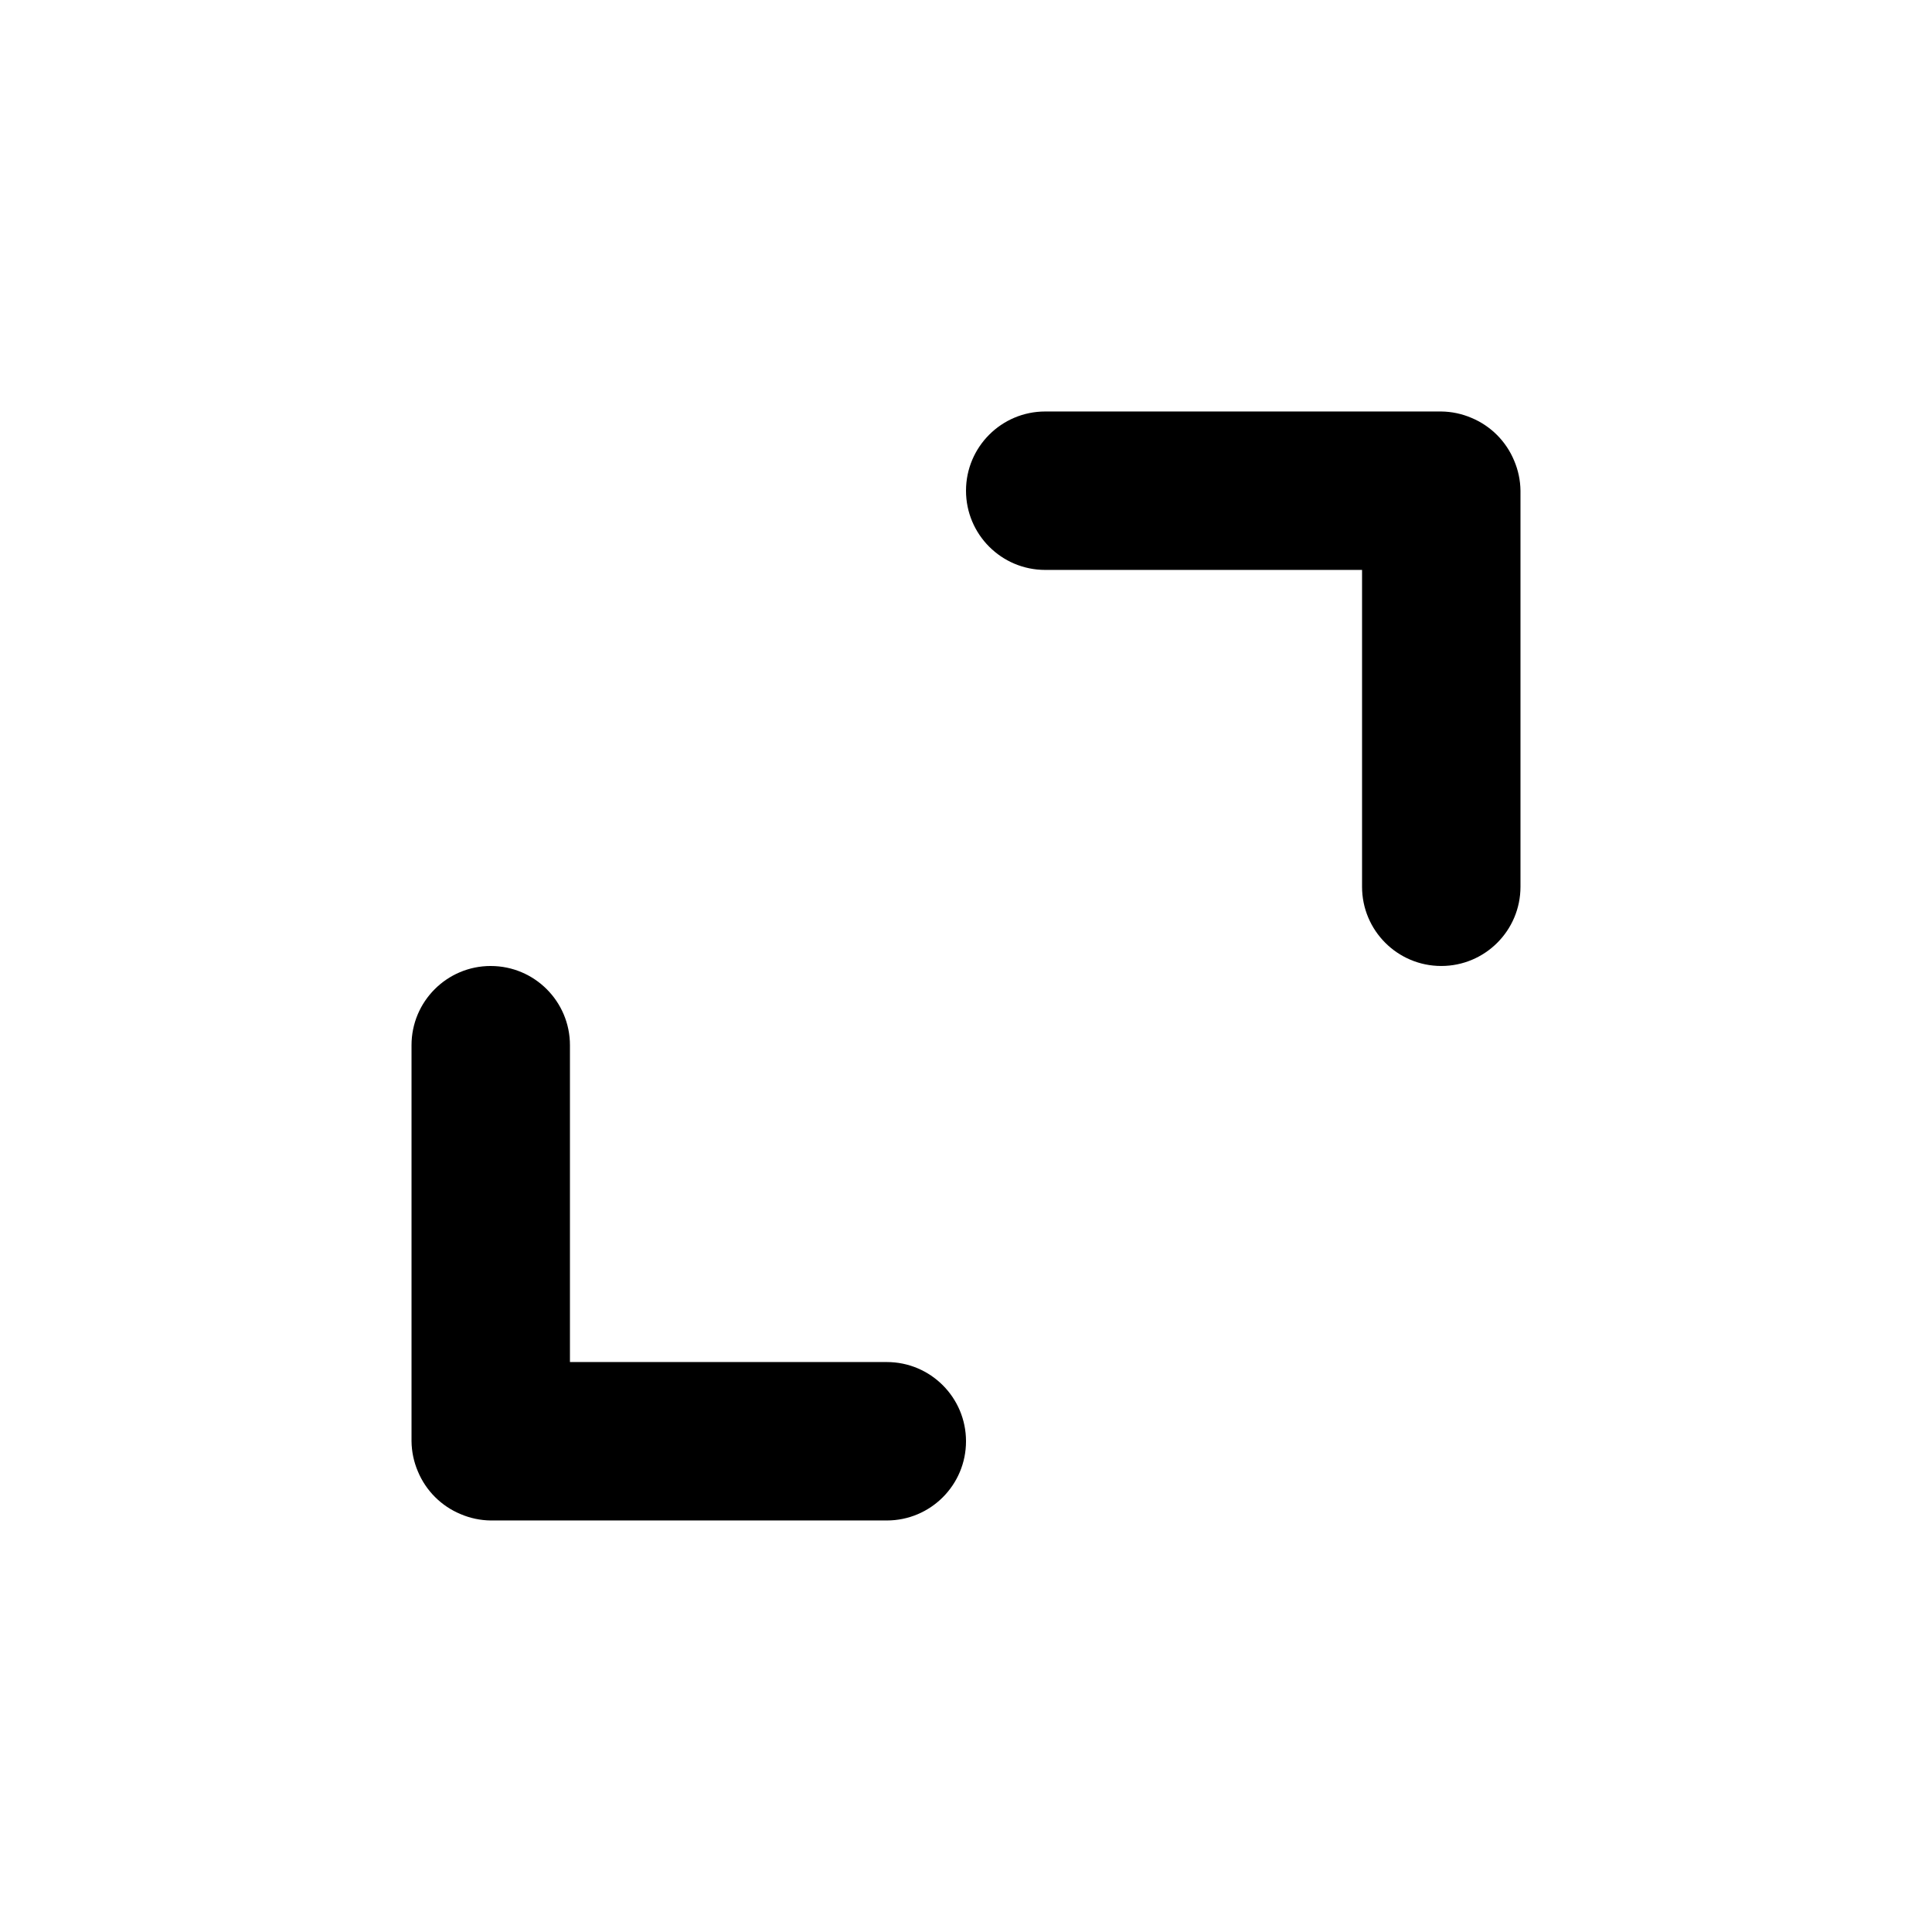
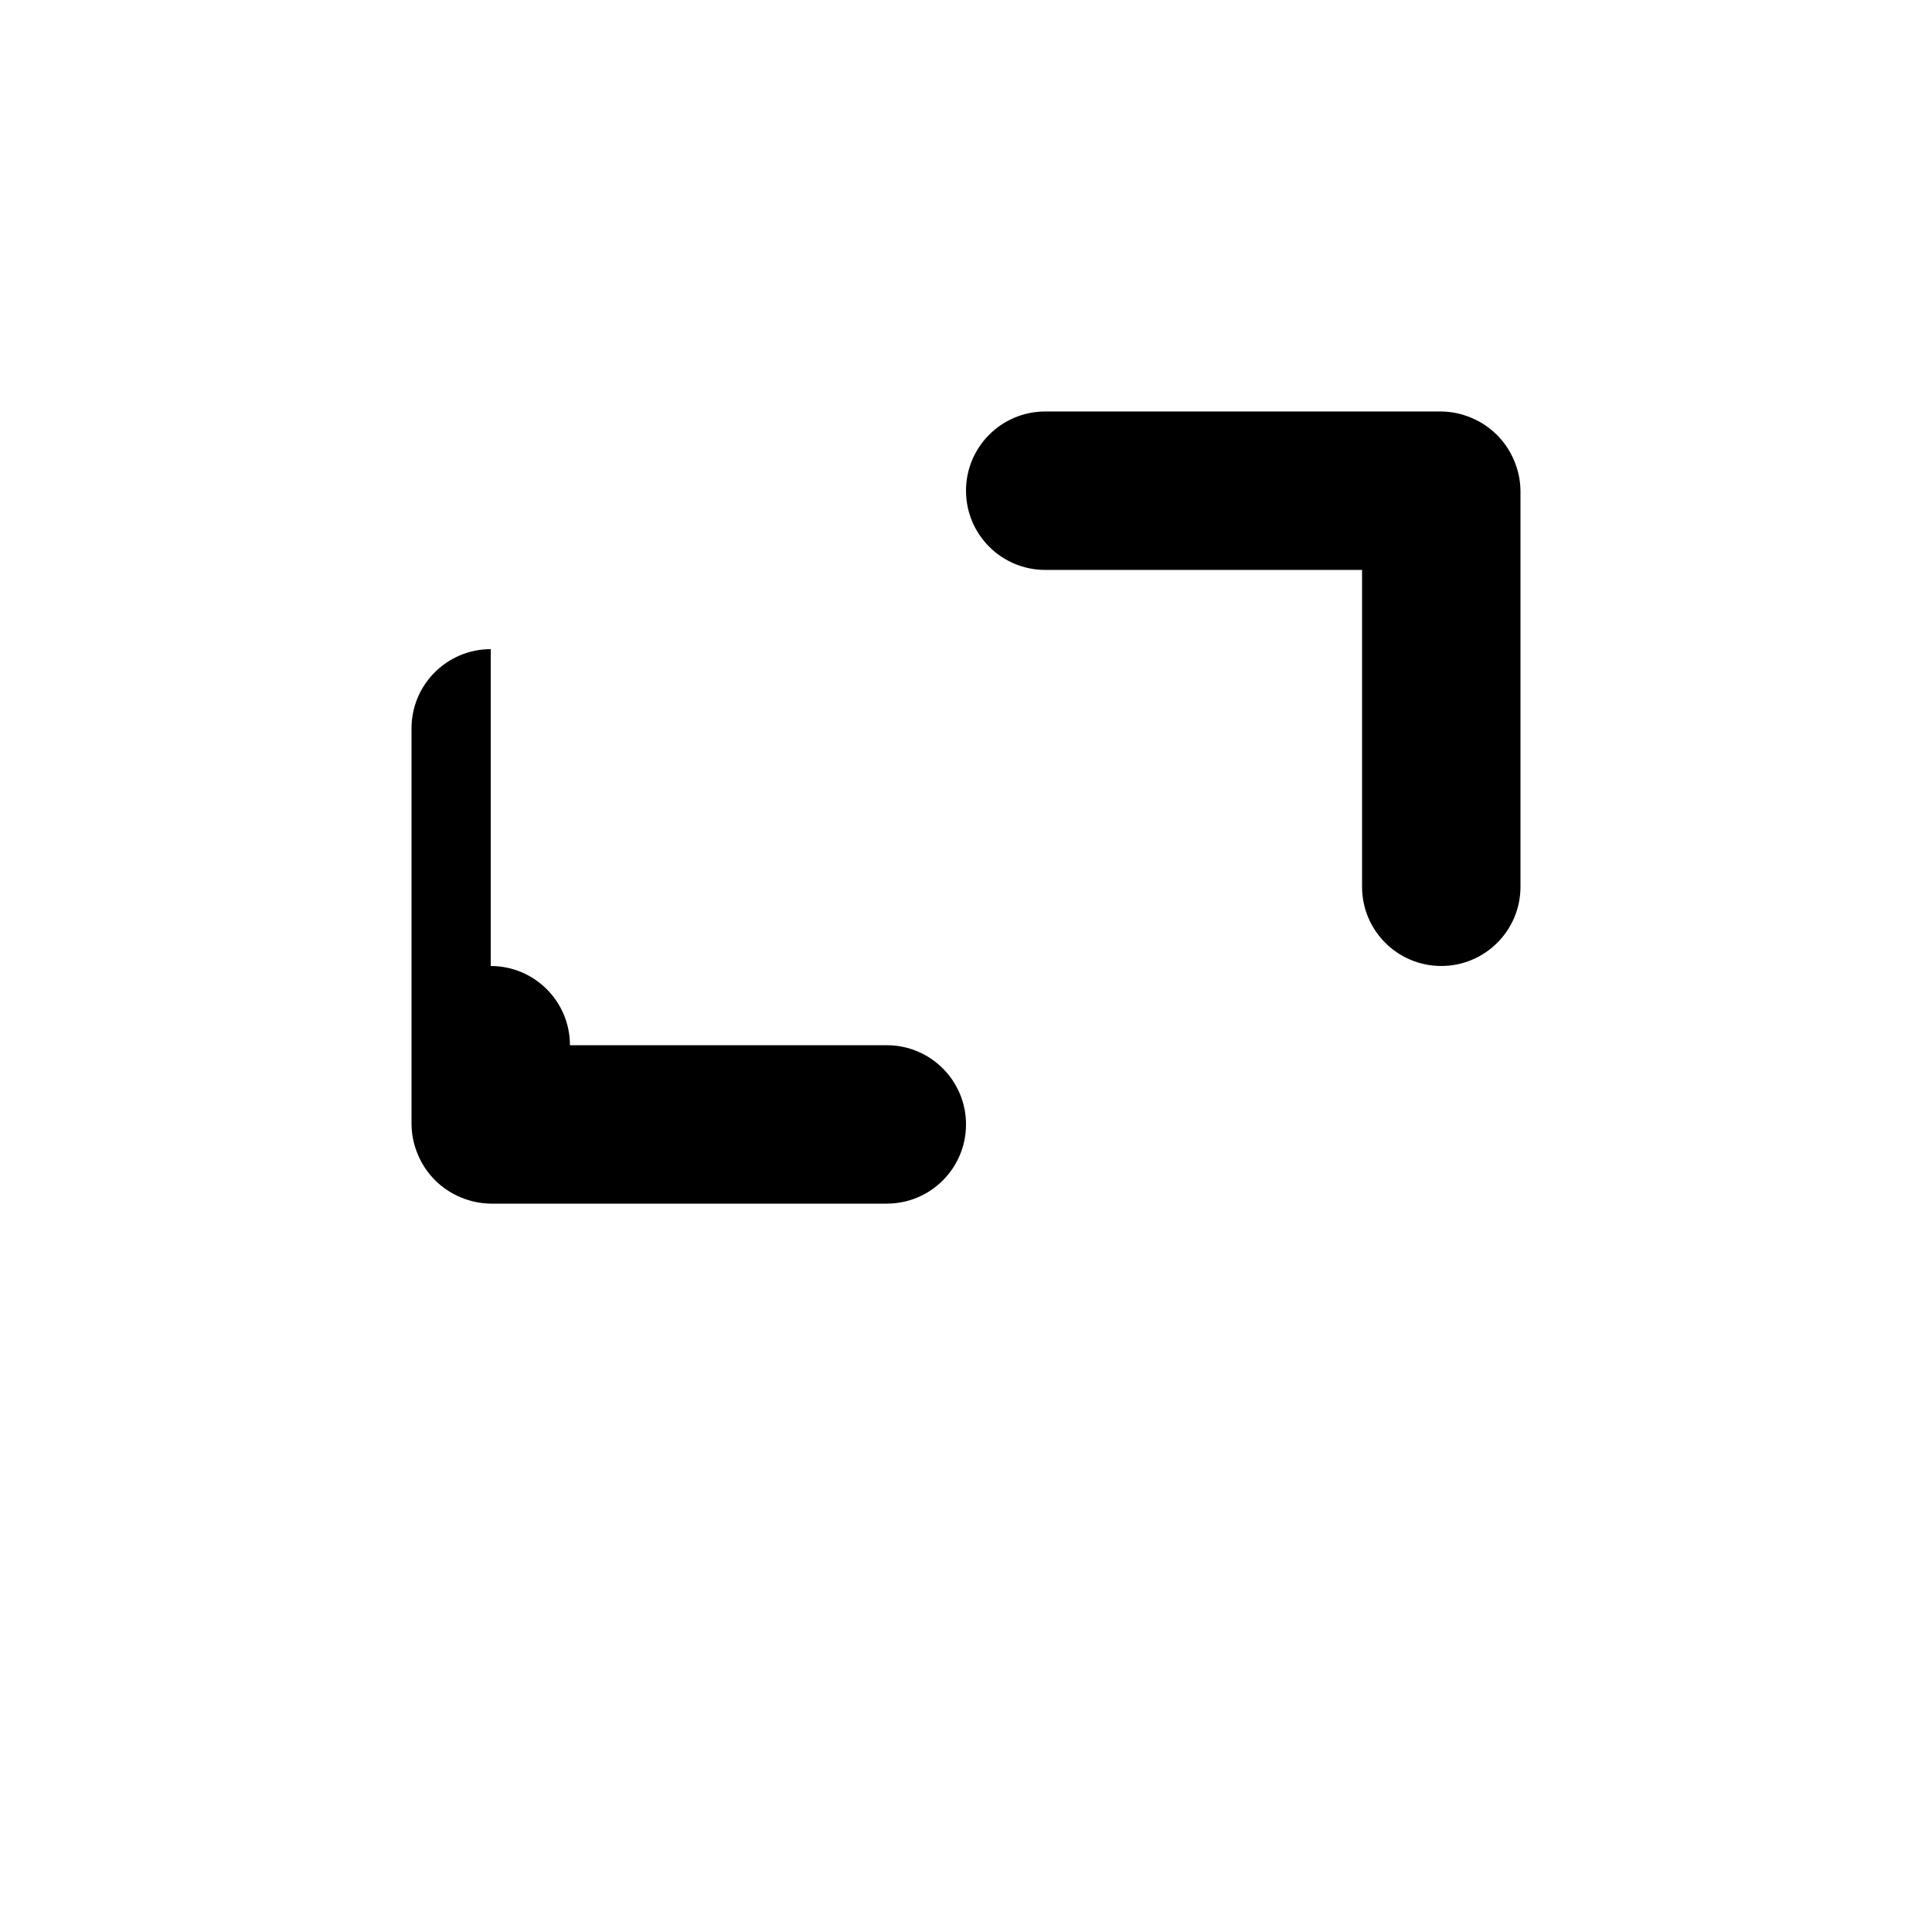
<svg xmlns="http://www.w3.org/2000/svg" fill="#000000" width="800px" height="800px" version="1.1" viewBox="144 144 512 512">
-   <path d="m274.05 400c11.594 0 20.992 9.398 20.992 20.992v83.965h83.969c11.594 0 20.992 9.398 20.992 20.992s-9.398 20.992-20.992 20.992h-104.96c-2.742-0.031-5.453-0.602-7.977-1.68-5.129-2.129-9.207-6.203-11.336-11.332-1.078-2.527-1.648-5.234-1.68-7.981v-104.96c0-11.594 9.398-20.992 20.992-20.992zm251.9-146.95c2.746 0.031 5.453 0.602 7.981 1.68 5.129 2.129 9.203 6.207 11.332 11.336 1.078 2.523 1.648 5.234 1.68 7.977v104.96c0 11.594-9.398 20.992-20.992 20.992s-20.992-9.398-20.992-20.992v-83.969h-83.965c-11.594 0-20.992-9.398-20.992-20.992s9.398-20.992 20.992-20.992z" fill-rule="evenodd" />
+   <path d="m274.05 400c11.594 0 20.992 9.398 20.992 20.992h83.969c11.594 0 20.992 9.398 20.992 20.992s-9.398 20.992-20.992 20.992h-104.96c-2.742-0.031-5.453-0.602-7.977-1.68-5.129-2.129-9.207-6.203-11.336-11.332-1.078-2.527-1.648-5.234-1.68-7.981v-104.96c0-11.594 9.398-20.992 20.992-20.992zm251.9-146.95c2.746 0.031 5.453 0.602 7.981 1.68 5.129 2.129 9.203 6.207 11.332 11.336 1.078 2.523 1.648 5.234 1.68 7.977v104.96c0 11.594-9.398 20.992-20.992 20.992s-20.992-9.398-20.992-20.992v-83.969h-83.965c-11.594 0-20.992-9.398-20.992-20.992s9.398-20.992 20.992-20.992z" fill-rule="evenodd" />
</svg>